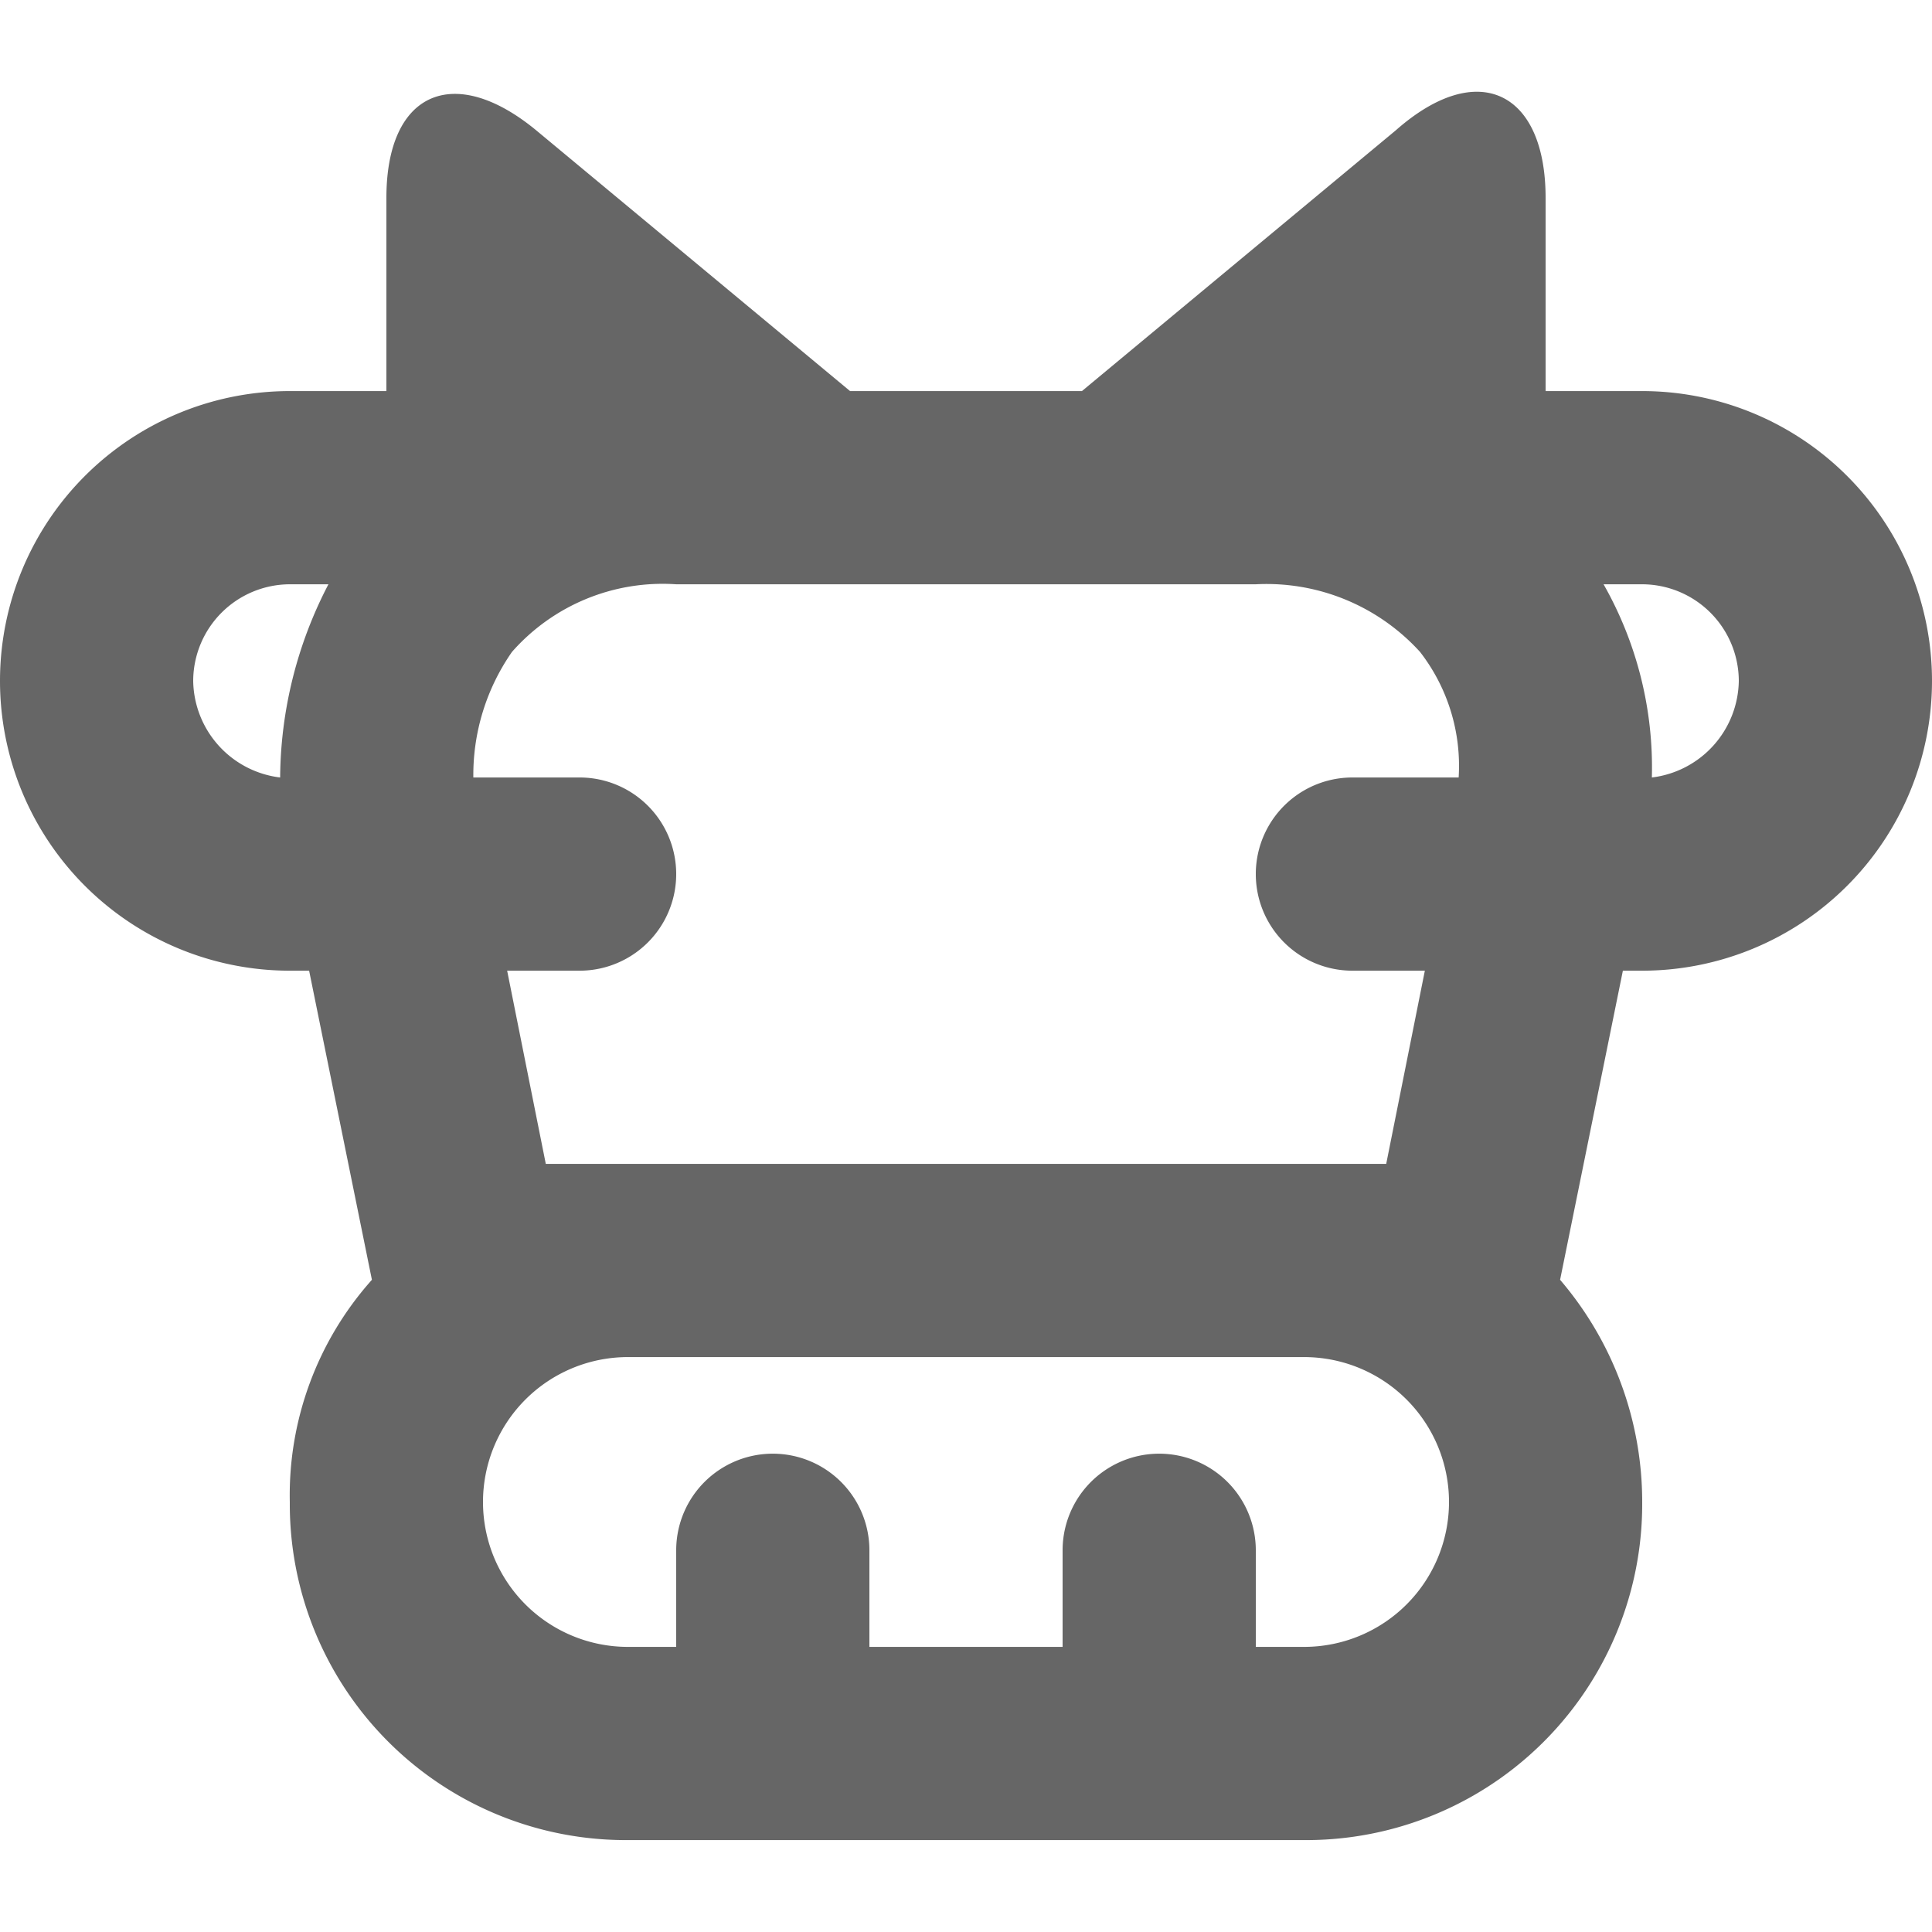
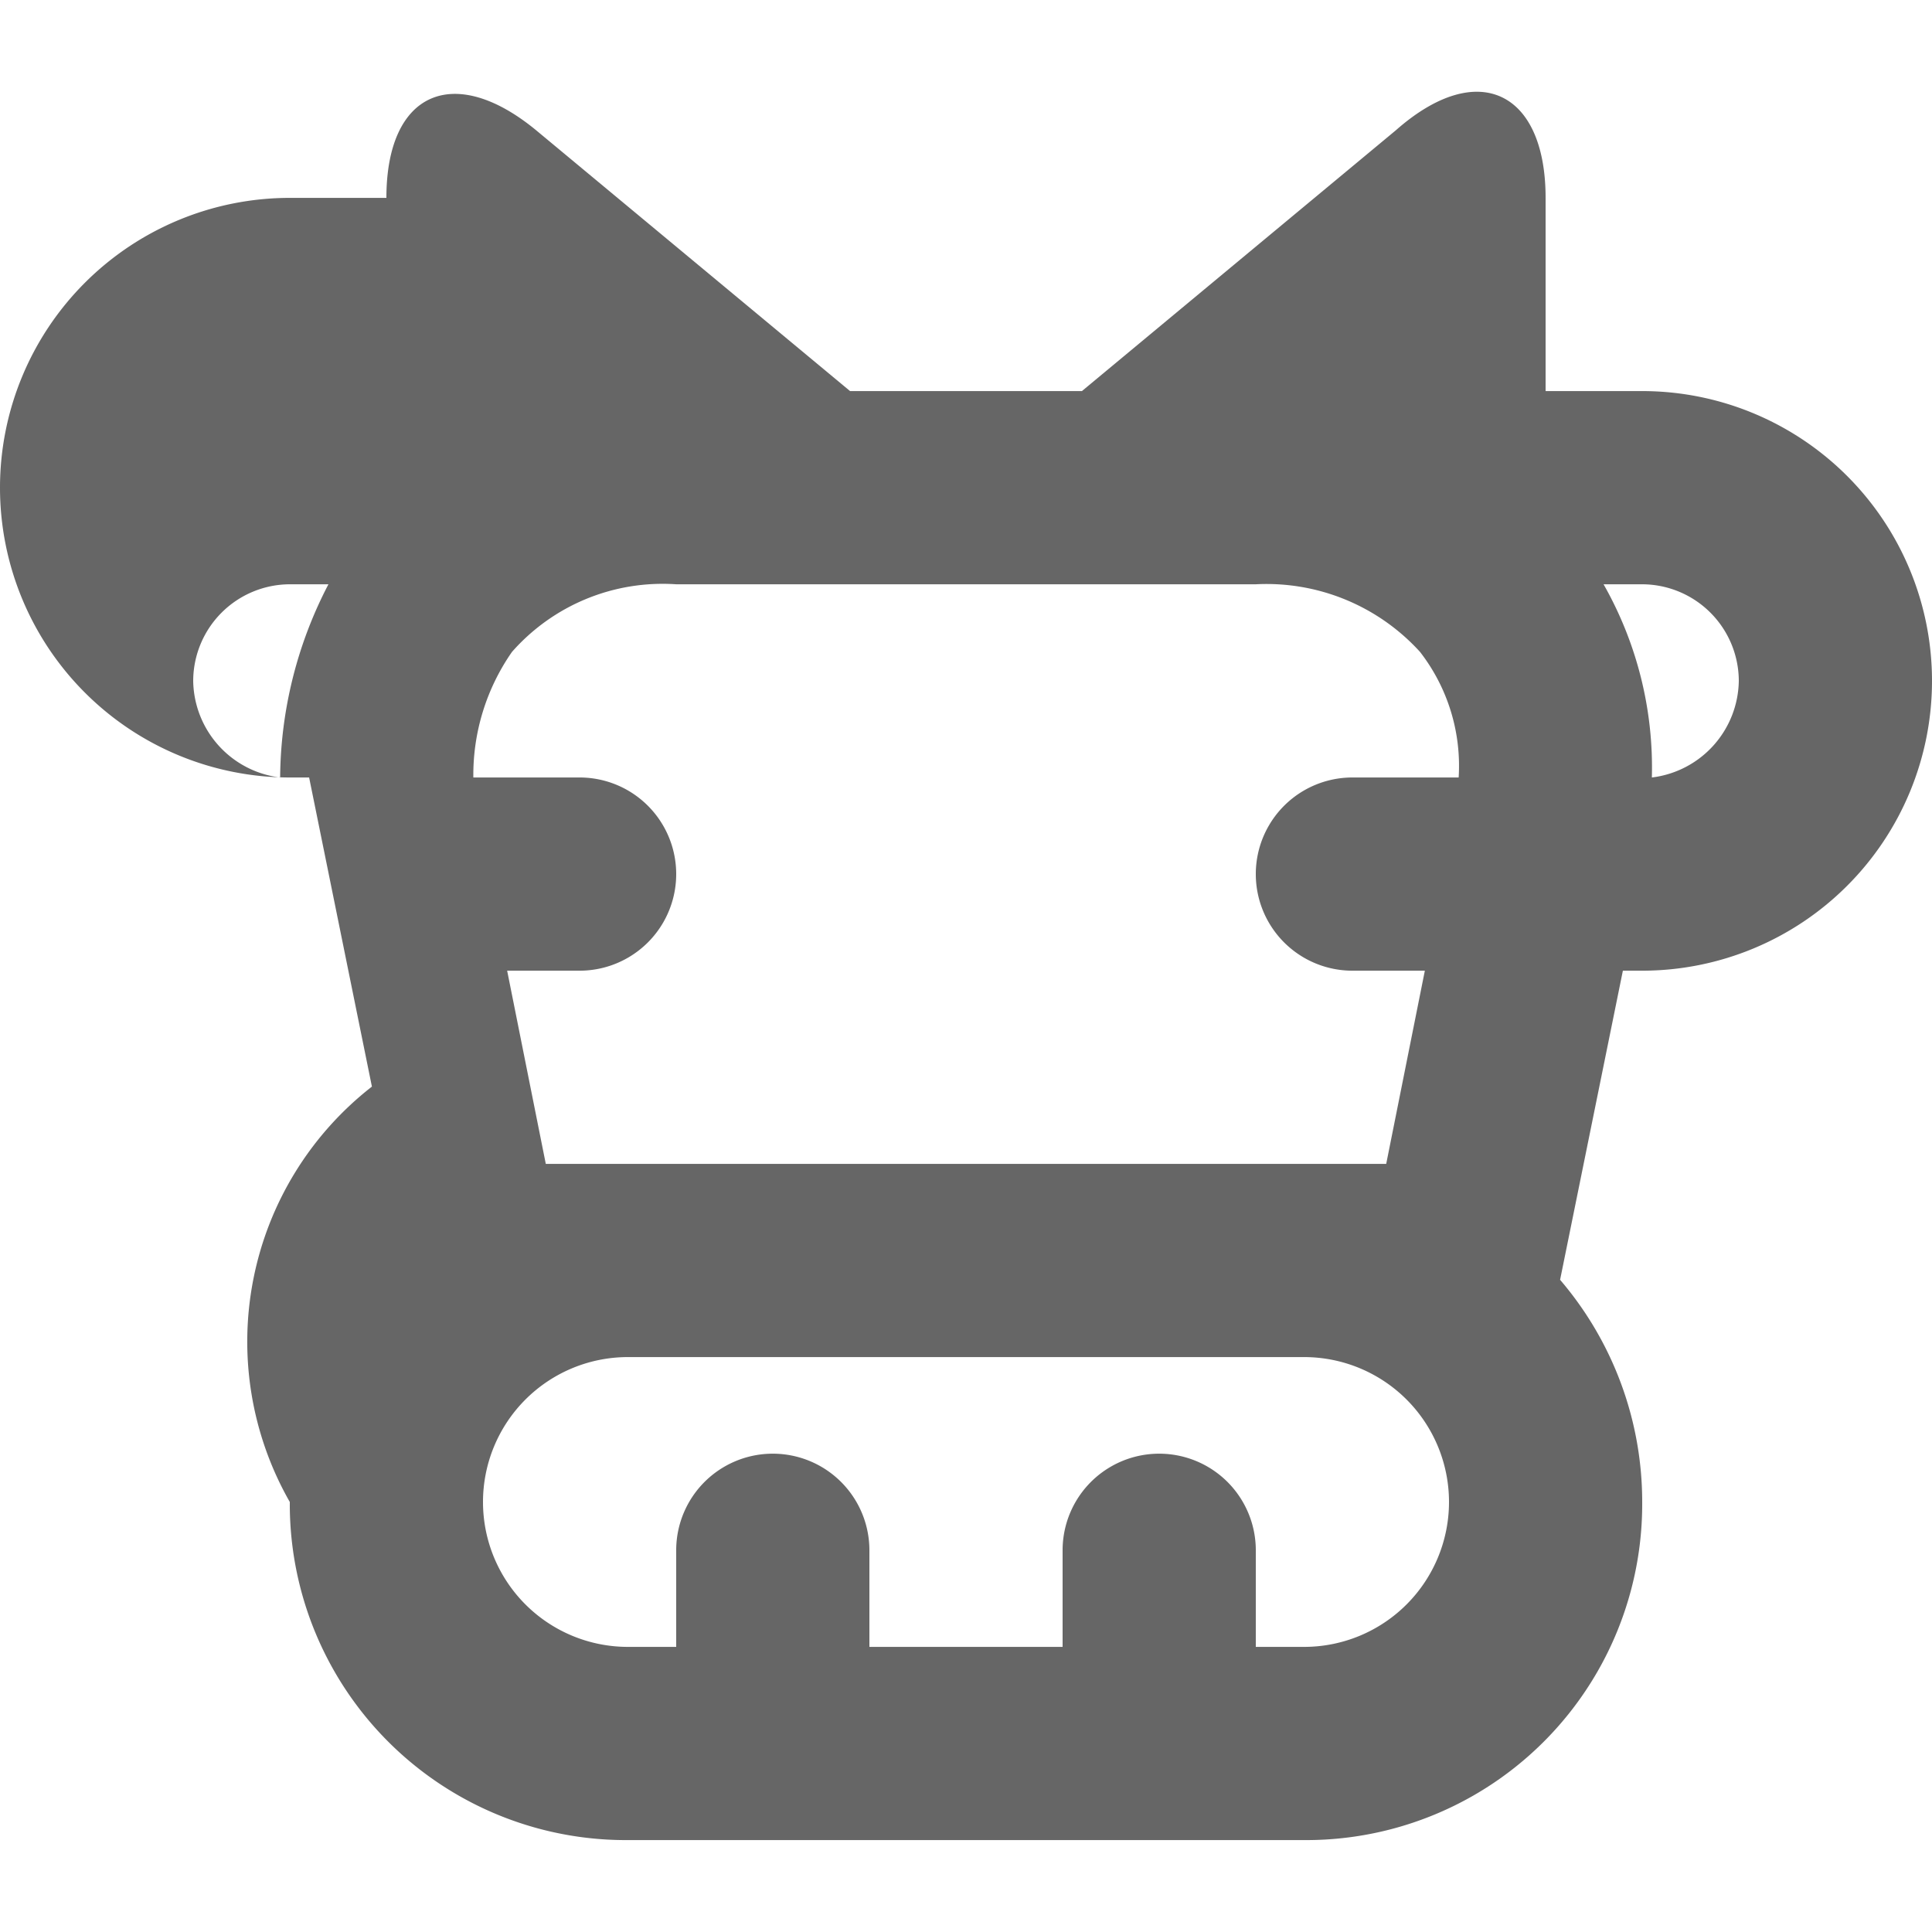
<svg xmlns="http://www.w3.org/2000/svg" width="800px" height="800px" viewBox="0 -1.9 40 40">
  <g id="Group_6" data-name="Group 6" transform="translate(-325 -204.803)">
-     <path id="Path_10" data-name="Path 10" d="M359,211h-2v-4c0-2.2-1.4-2.9-3.1-1.4l-6.5,5.4h-4.8l-6.5-5.4c-1.7-1.4-3.1-.8-3.1,1.4v4h-2a6,6,0,0,0,0,12h.4l1.3,6.4A6.694,6.694,0,0,0,331,234a6.957,6.957,0,0,0,7,7h14a6.957,6.957,0,0,0,7-7,7.069,7.069,0,0,0-1.7-4.6l1.3-6.4h.4a6,6,0,0,0,0-12Zm-7,16H336.3l-.8-4H337a2,2,0,0,0,0-4h-2.2a4.457,4.457,0,0,1,.8-2.6A4.154,4.154,0,0,1,339,215h12a4.293,4.293,0,0,1,3.4,1.4,3.849,3.849,0,0,1,.8,2.6H353a2,2,0,0,0,0,4h1.5l-.8,4Zm-23-10a2.006,2.006,0,0,1,2-2h.8a8.77,8.77,0,0,0-1,4h0A2.046,2.046,0,0,1,329,217Zm23,20h-1v-2a2,2,0,0,0-4,0v2h-4v-2a2,2,0,0,0-4,0v2h-1a3,3,0,0,1,0-6h14a3,3,0,0,1,0,6Zm7.2-18h0a7.674,7.674,0,0,0-1-4h.8a2.006,2.006,0,0,1,2,2A2.046,2.046,0,0,1,359.2,219Z" fill="#666" />
+     <path id="Path_10" data-name="Path 10" d="M359,211h-2v-4c0-2.2-1.4-2.9-3.1-1.4l-6.5,5.4h-4.8l-6.5-5.4c-1.7-1.4-3.1-.8-3.1,1.4h-2a6,6,0,0,0,0,12h.4l1.3,6.4A6.694,6.694,0,0,0,331,234a6.957,6.957,0,0,0,7,7h14a6.957,6.957,0,0,0,7-7,7.069,7.069,0,0,0-1.7-4.6l1.3-6.4h.4a6,6,0,0,0,0-12Zm-7,16H336.3l-.8-4H337a2,2,0,0,0,0-4h-2.2a4.457,4.457,0,0,1,.8-2.6A4.154,4.154,0,0,1,339,215h12a4.293,4.293,0,0,1,3.4,1.4,3.849,3.849,0,0,1,.8,2.6H353a2,2,0,0,0,0,4h1.5l-.8,4Zm-23-10a2.006,2.006,0,0,1,2-2h.8a8.77,8.77,0,0,0-1,4h0A2.046,2.046,0,0,1,329,217Zm23,20h-1v-2a2,2,0,0,0-4,0v2h-4v-2a2,2,0,0,0-4,0v2h-1a3,3,0,0,1,0-6h14a3,3,0,0,1,0,6Zm7.2-18h0a7.674,7.674,0,0,0-1-4h.8a2.006,2.006,0,0,1,2,2A2.046,2.046,0,0,1,359.2,219Z" fill="#666" />
  </g>
</svg>